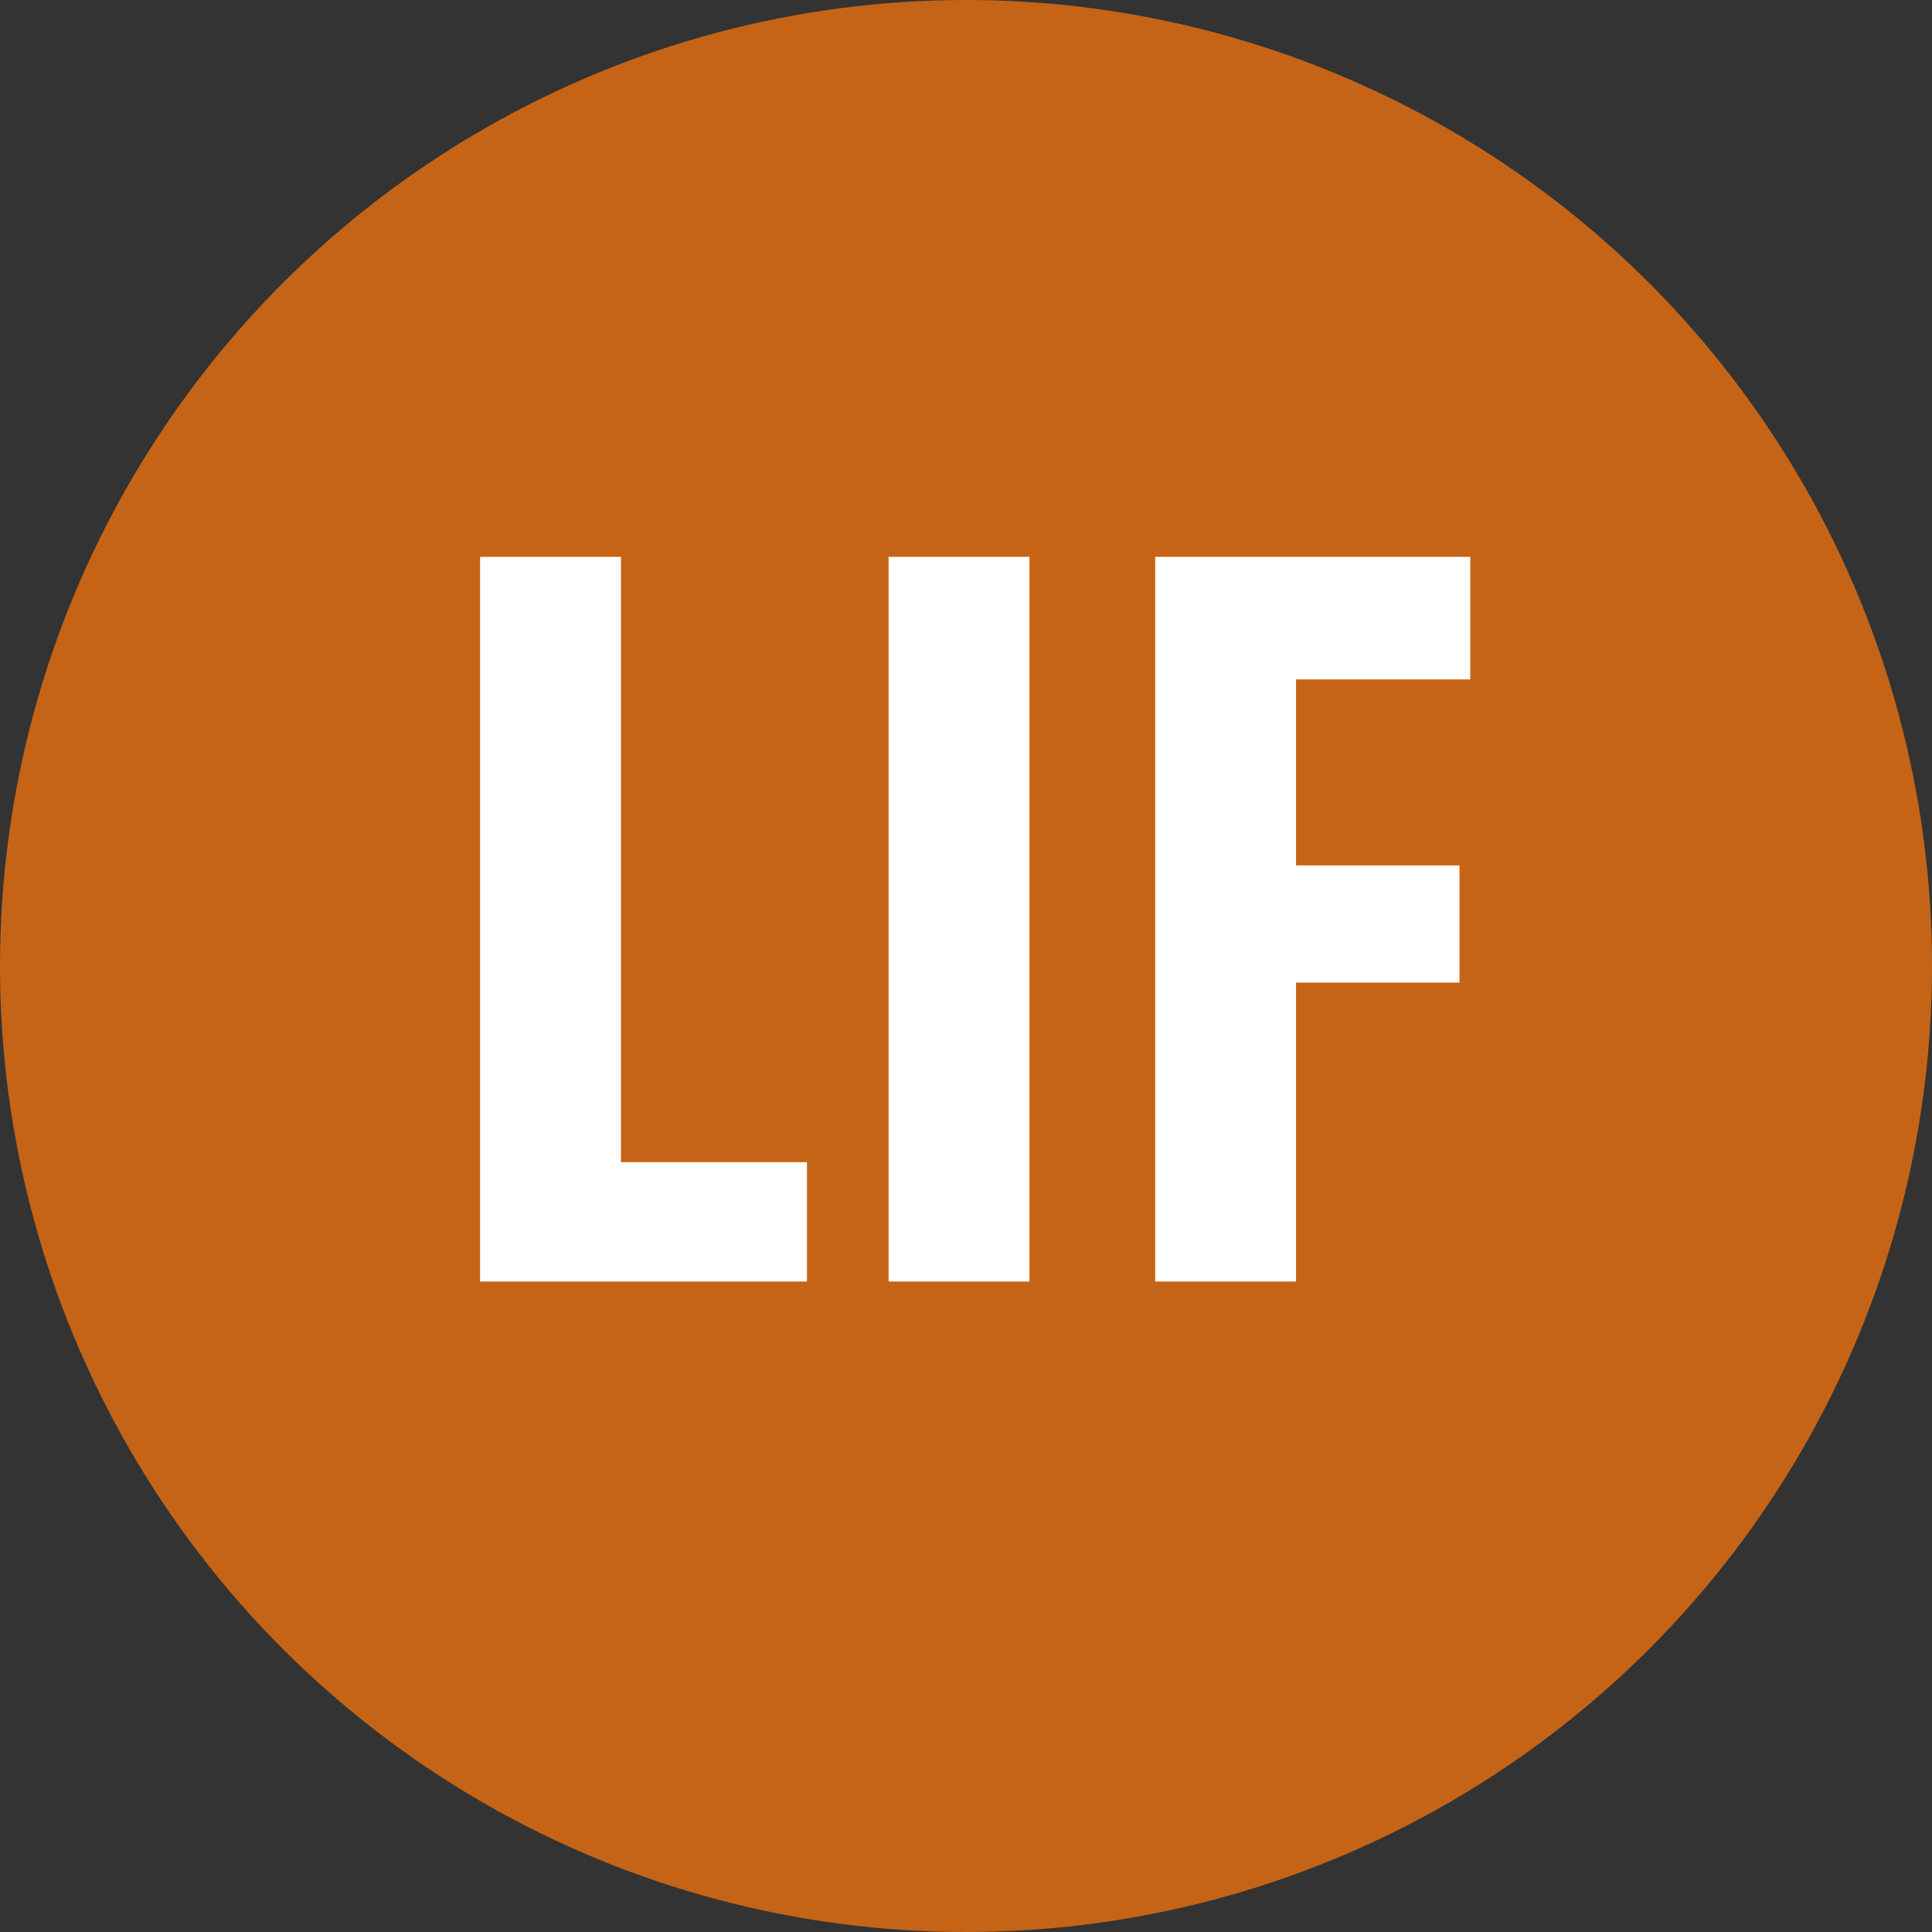
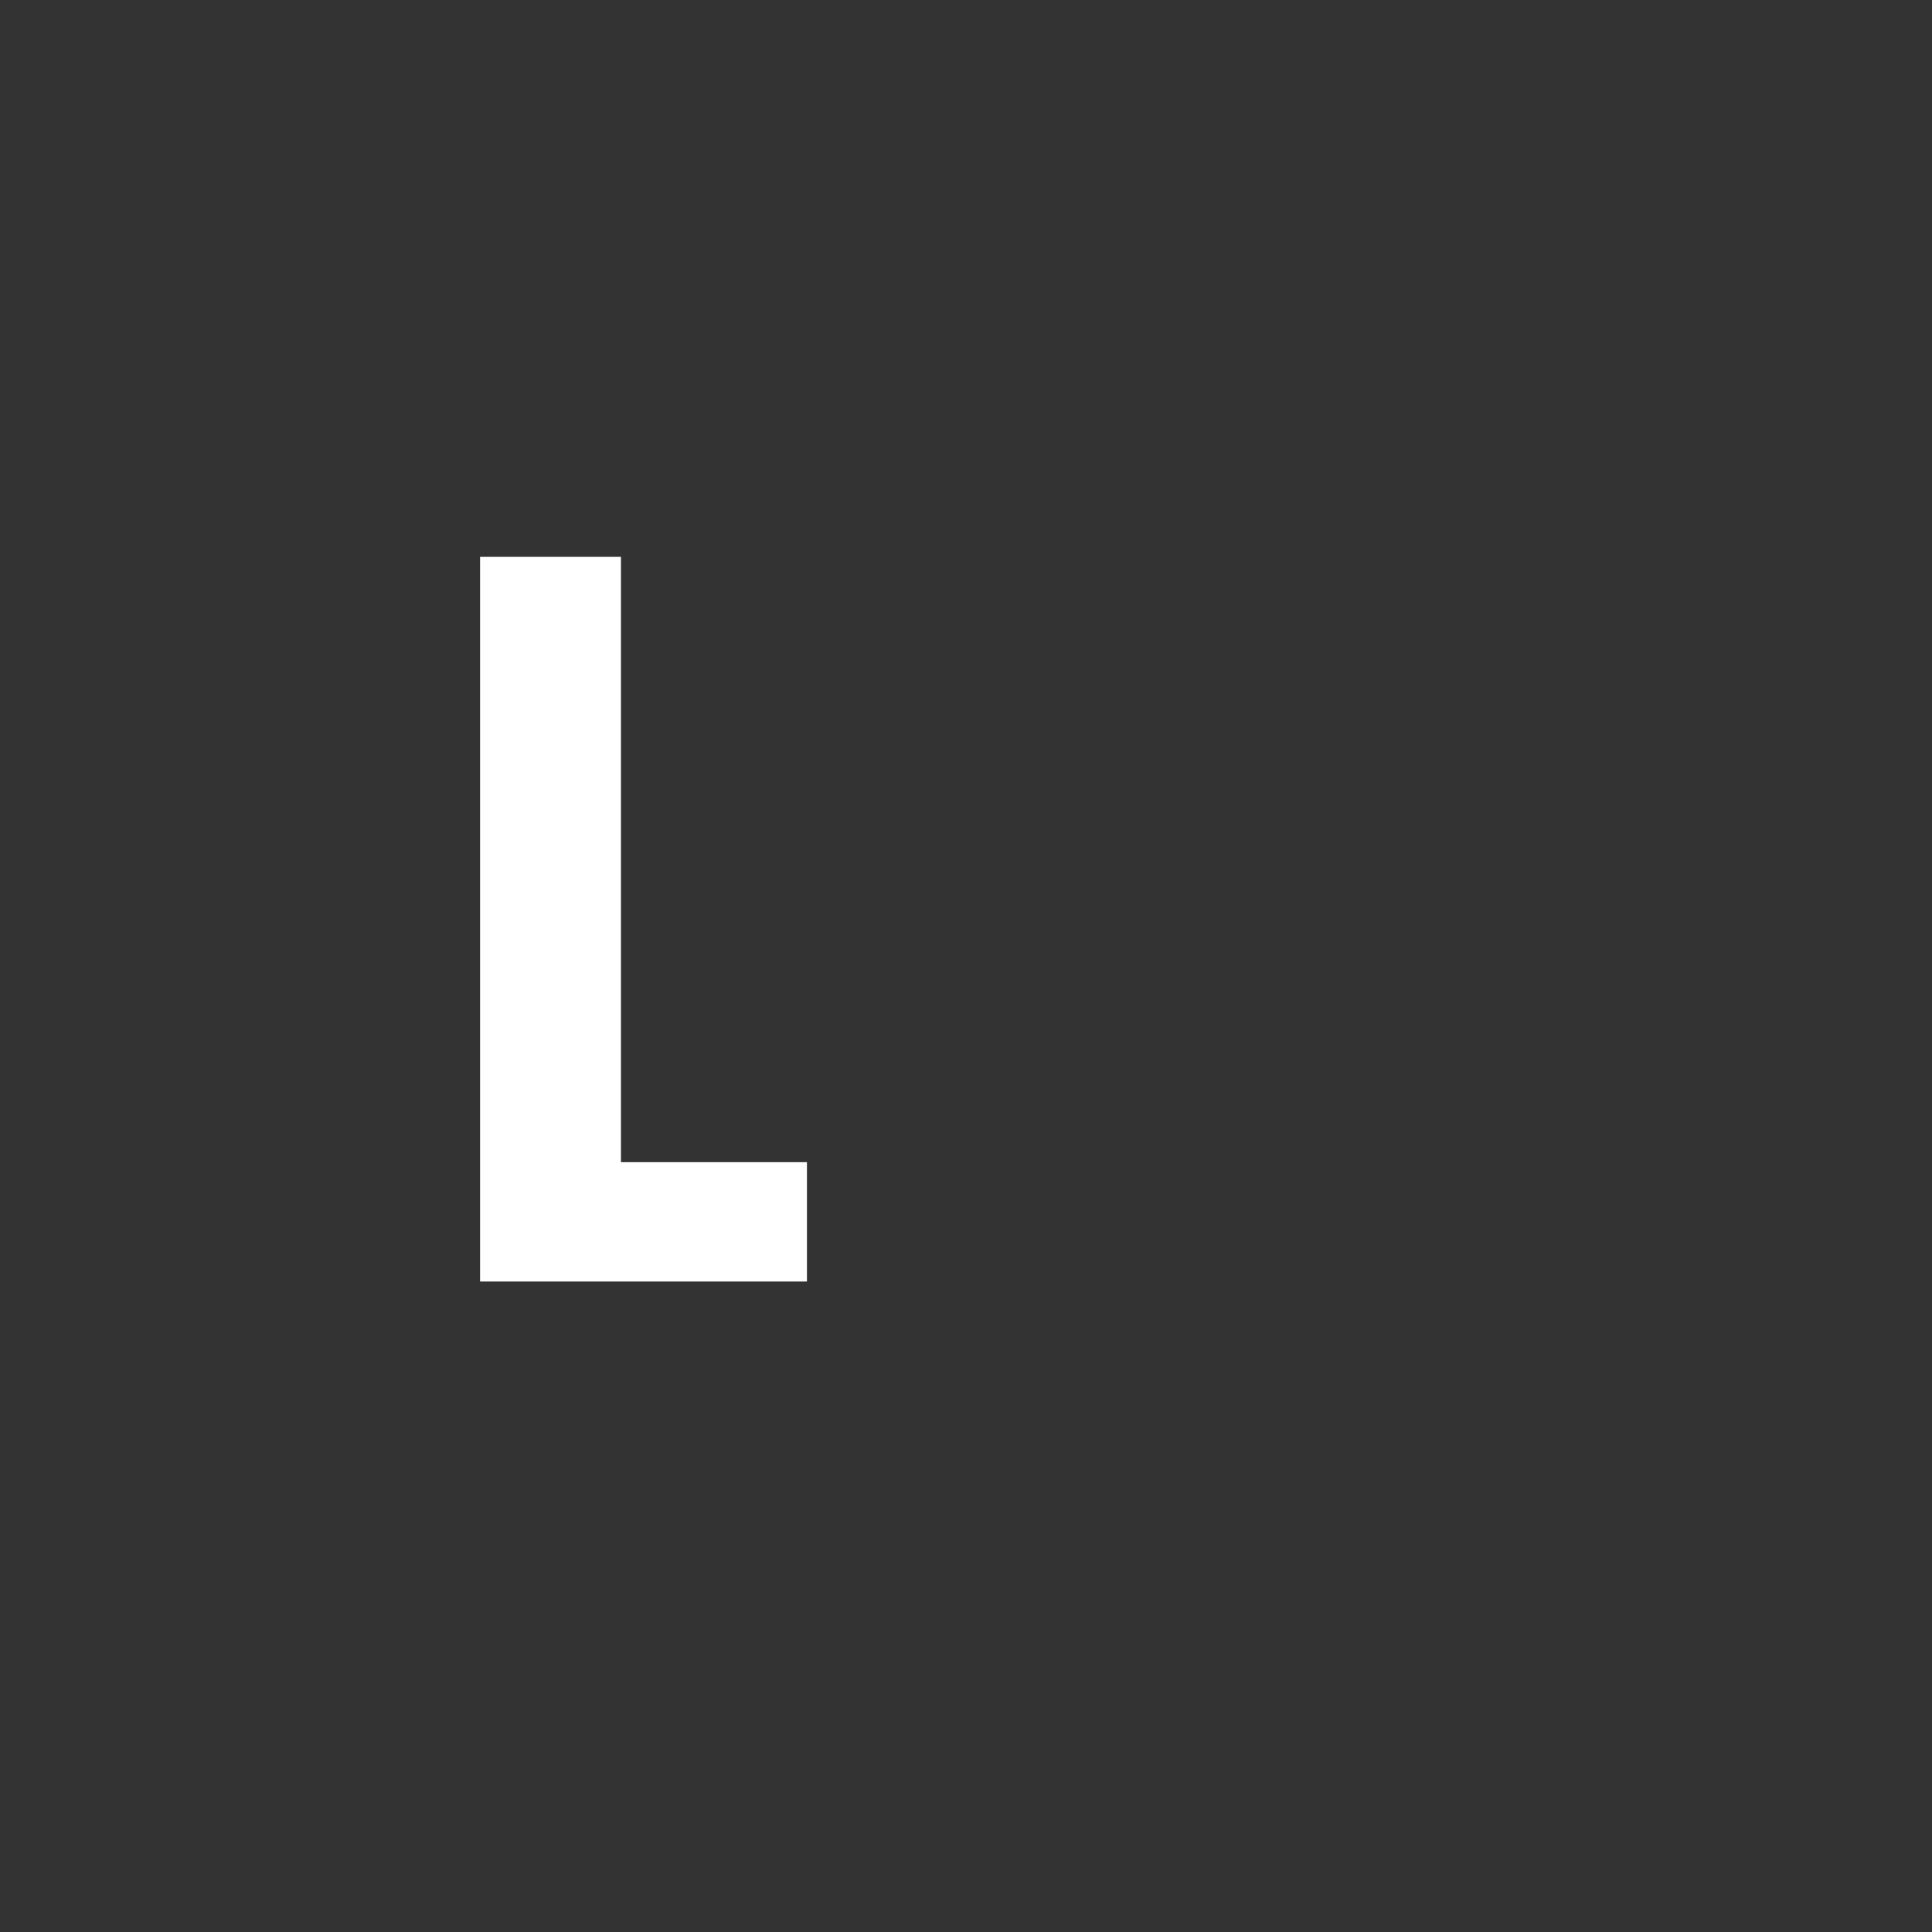
<svg xmlns="http://www.w3.org/2000/svg" version="1.1" id="Layer_1" x="0px" y="0px" width="70px" height="70px" viewBox="0 0 70 70" enable-background="new 0 0 70 70" xml:space="preserve">
  <rect x="0" y="0" width="70" height="70" fill="#333333" stroke="none" />
-   <circle fill="#C56417" cx="35" cy="35" r="35" />
  <g>
    <path fill="#FFFFFF" d="M17.394,20.176h5.104v21.932h6.739v4.324H17.394V20.176z" />
-     <path fill="#FFFFFF" d="M37.299,20.176v26.256h-5.103V20.176H37.299z" />
-     <path fill="#FFFFFF" d="M41.855,20.176H53.27v4.441h-6.312v6.739h5.922v4.246h-5.922v10.83h-5.103V20.176z" />
  </g>
</svg>